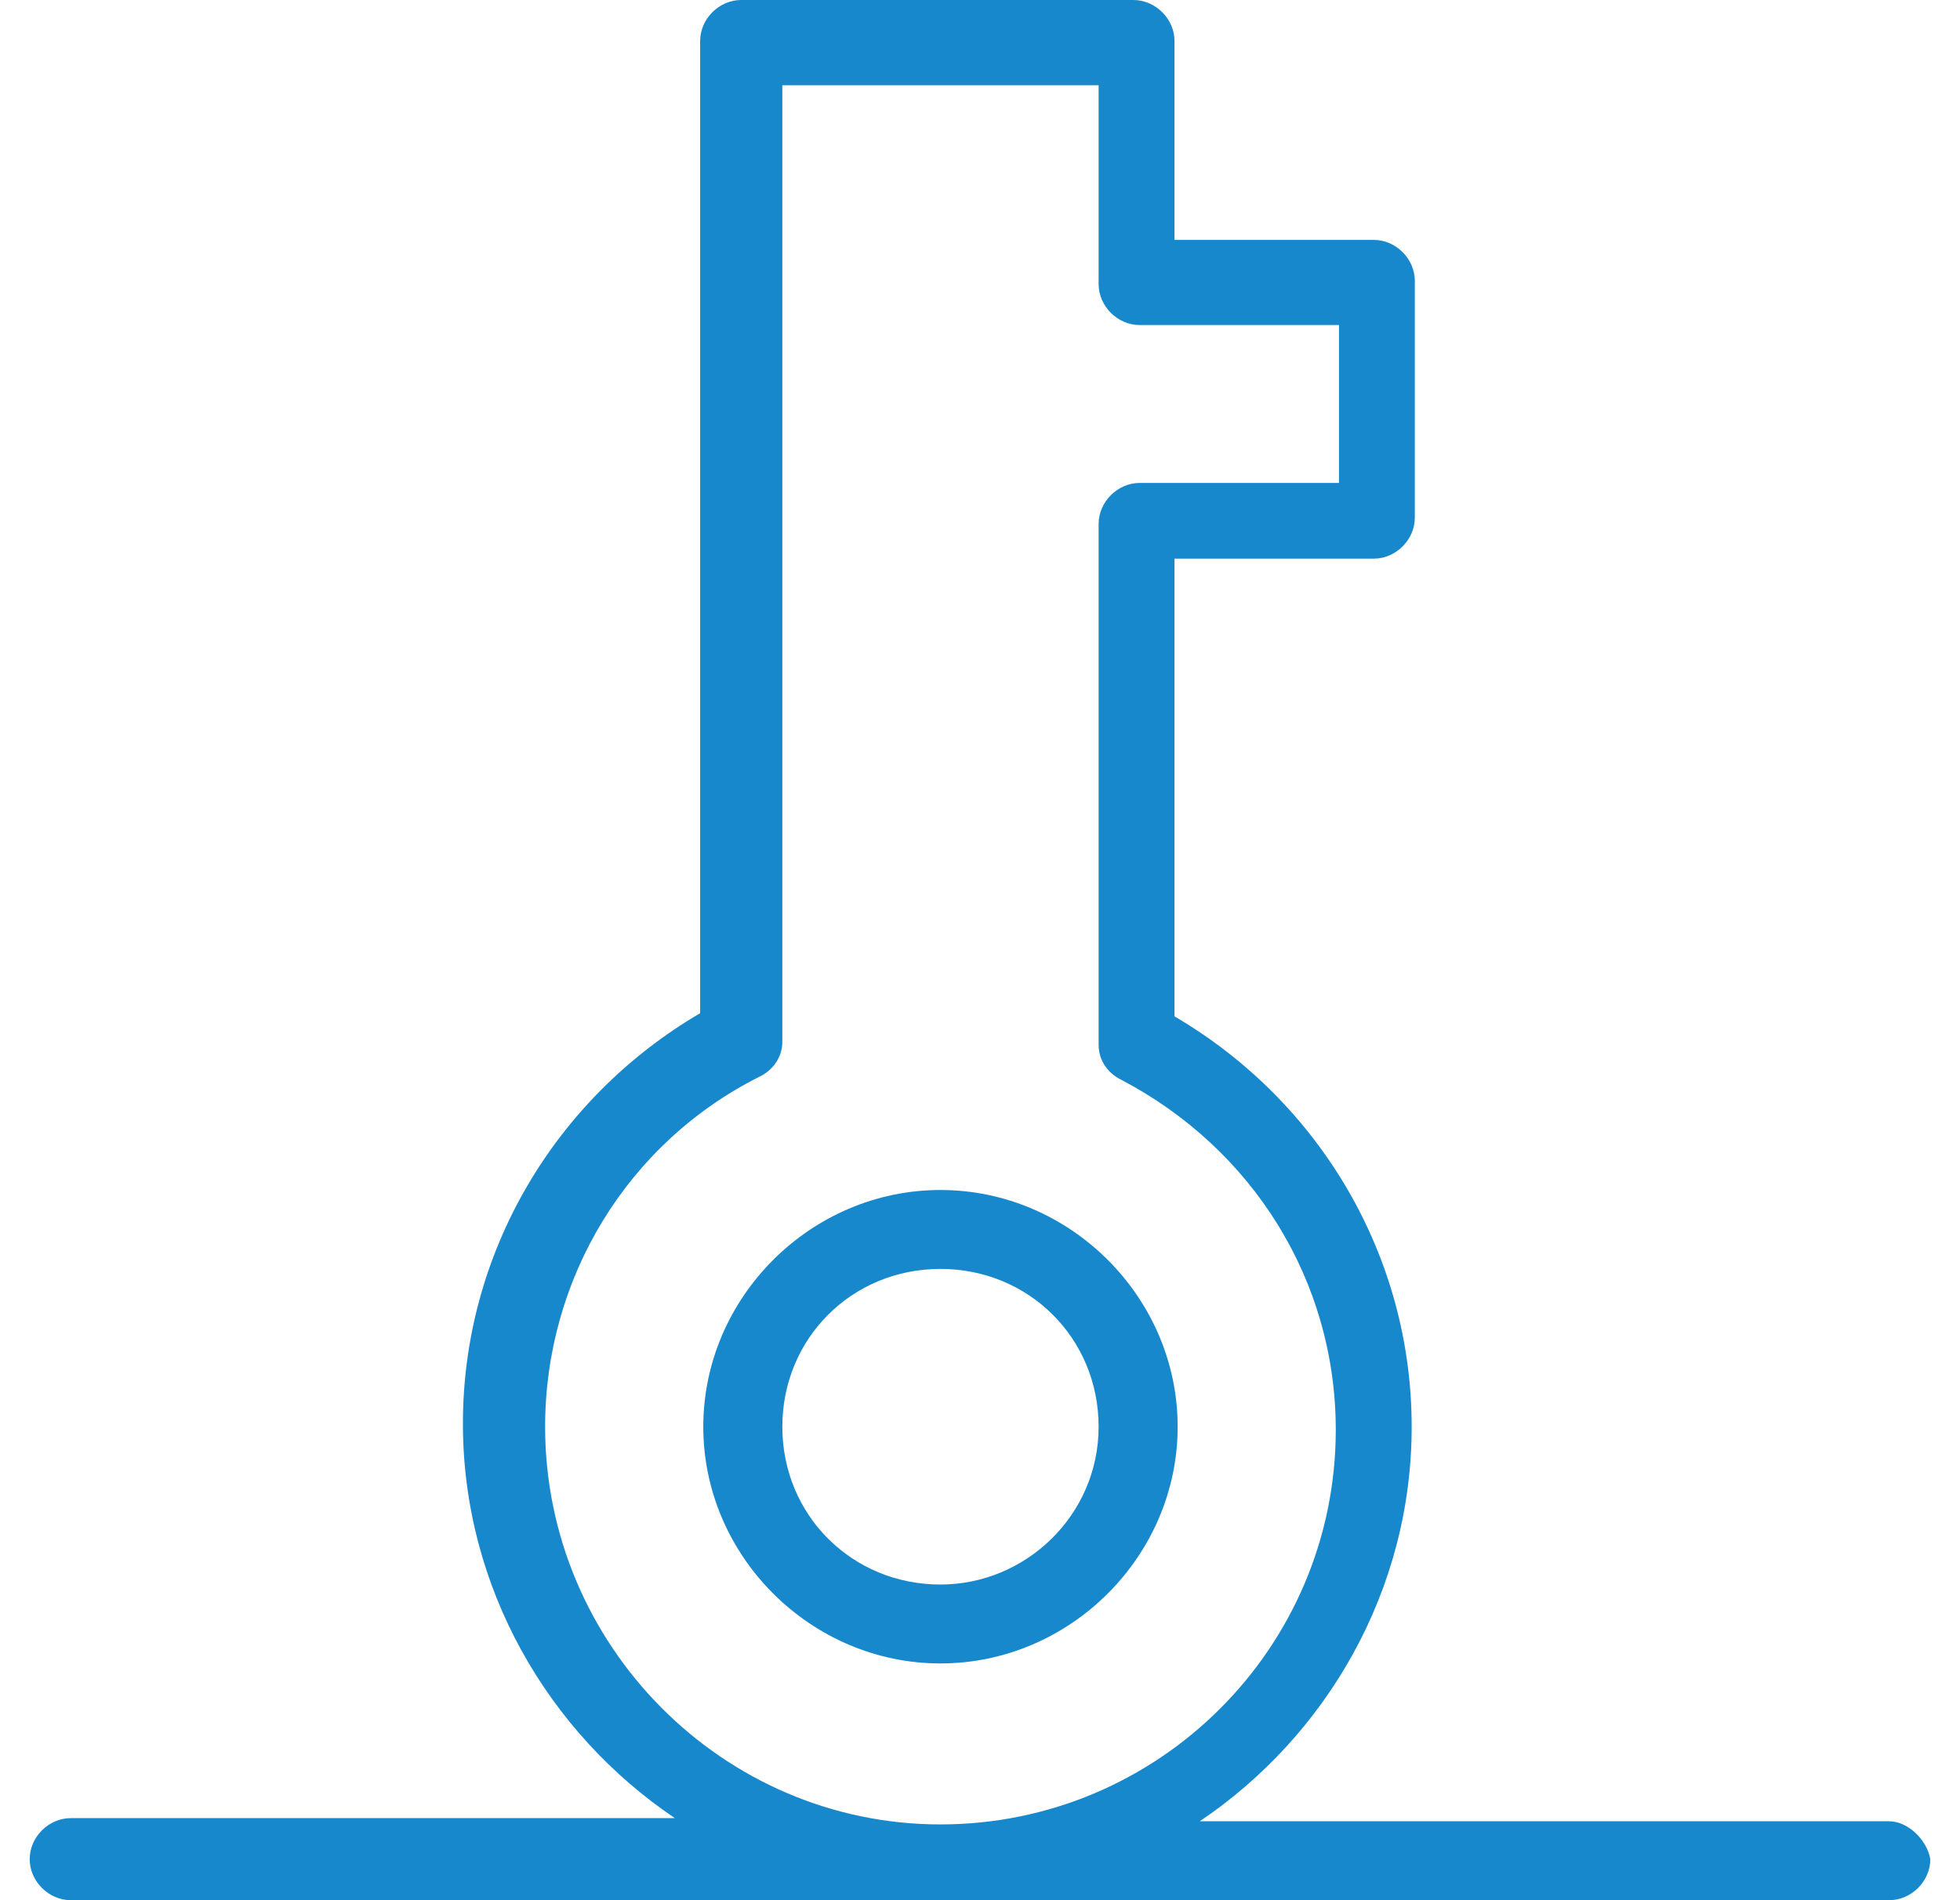
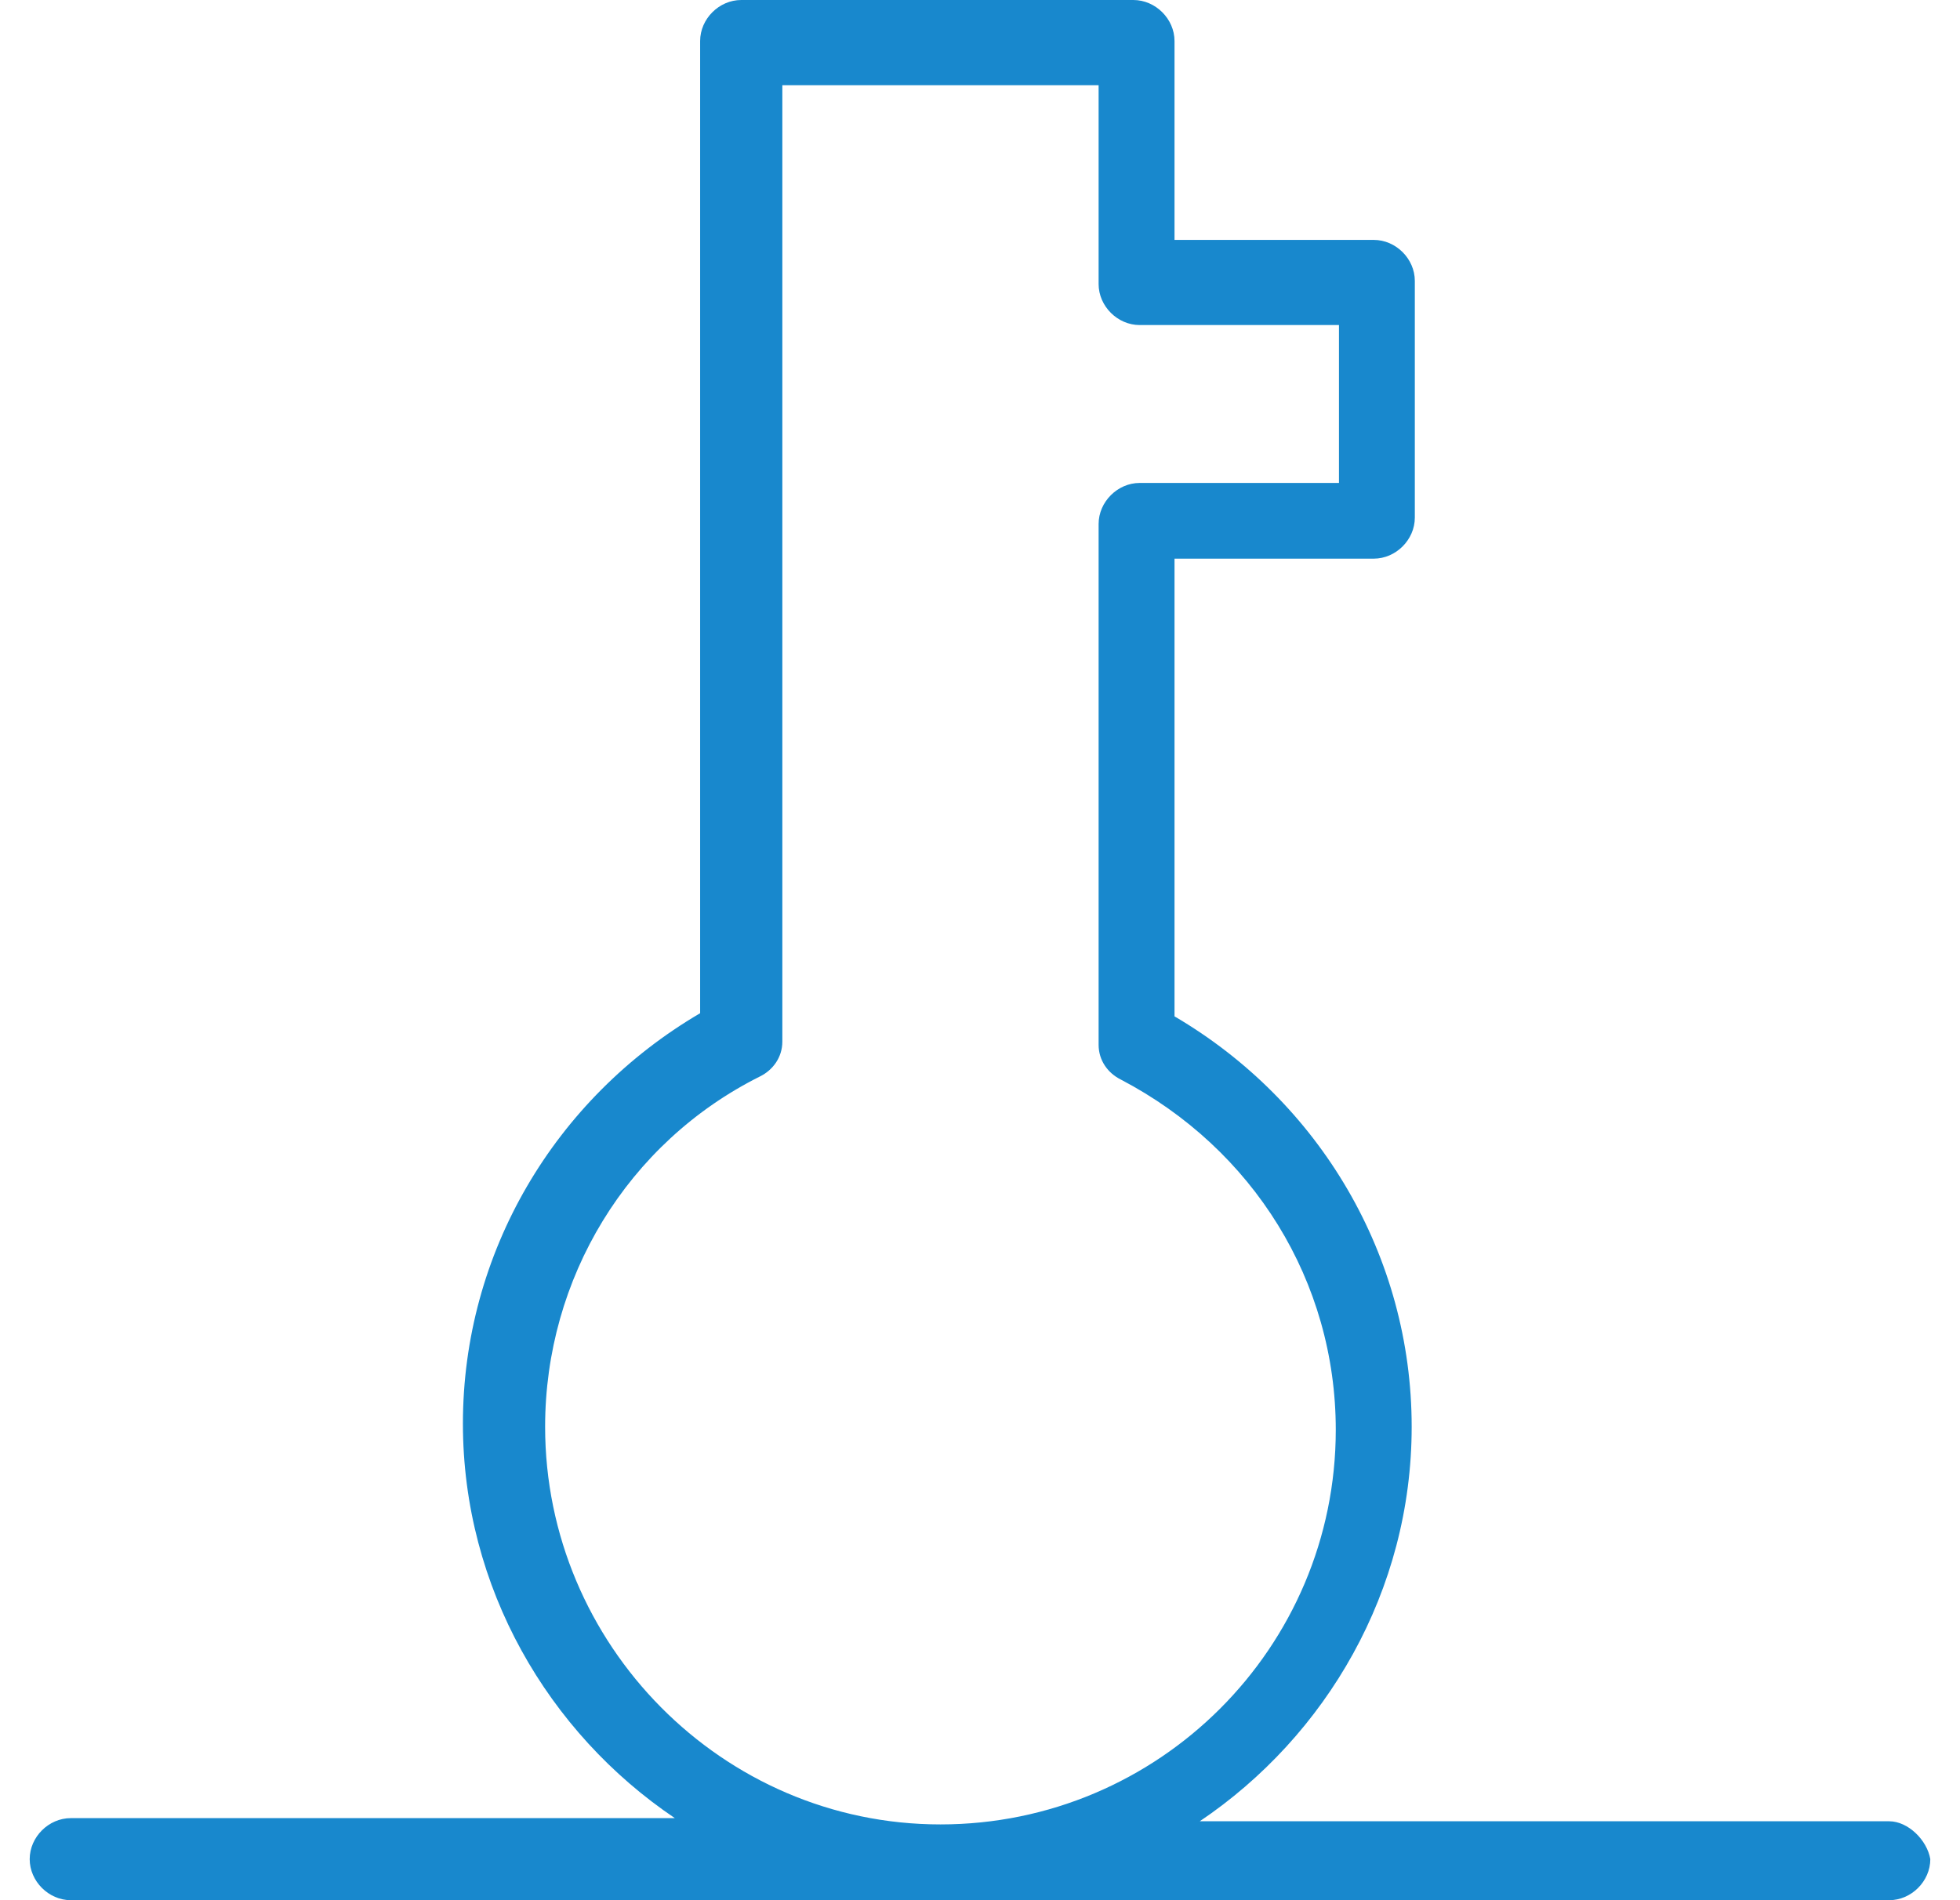
<svg xmlns="http://www.w3.org/2000/svg" width="33" height="32" viewBox="0 0 33 32" fill="none">
-   <path d="M15.834 26.684C14.343 26.684 13.172 25.515 13.172 24.027C13.172 22.538 14.343 21.369 15.834 21.369C17.325 21.369 18.497 22.538 18.497 24.027C18.497 25.515 17.272 26.684 15.834 26.684ZM15.834 20.04C13.651 20.04 11.841 21.847 11.841 24.027C11.841 26.206 13.651 28.013 15.834 28.013C18.018 28.013 19.828 26.206 19.828 24.027C19.828 21.847 18.018 20.04 15.834 20.04Z" fill="#1888CD" />
  <path d="M9.178 24.027C9.178 21.528 10.563 19.242 12.799 18.126C13.012 18.02 13.172 17.807 13.172 17.541V1.435H18.497V4.784C18.497 5.156 18.816 5.474 19.188 5.474H22.544V8.133H19.188C18.816 8.133 18.497 8.452 18.497 8.824V17.595C18.497 17.861 18.656 18.073 18.869 18.179C21.105 19.349 22.49 21.581 22.49 24.079C22.49 27.747 19.508 30.724 15.834 30.724C12.16 30.724 9.178 27.694 9.178 24.027ZM31.808 30.671H20.2C22.33 29.236 23.768 26.79 23.768 24.027C23.768 21.156 22.223 18.551 19.775 17.116V9.408H23.129C23.502 9.408 23.821 9.09 23.821 8.717V4.73C23.821 4.358 23.502 4.04 23.129 4.04H19.775V0.691C19.775 0.318 19.455 0 19.082 0H12.48C12.107 0 11.788 0.318 11.788 0.691V17.063C9.338 18.499 7.794 21.102 7.794 23.973C7.794 26.737 9.232 29.182 11.362 30.618H1.192C0.819 30.618 0.5 30.936 0.5 31.309C0.5 31.681 0.819 32 1.192 32H31.808C32.181 32 32.5 31.681 32.5 31.309C32.447 30.99 32.127 30.671 31.808 30.671Z" fill="#1888CD" />
</svg>